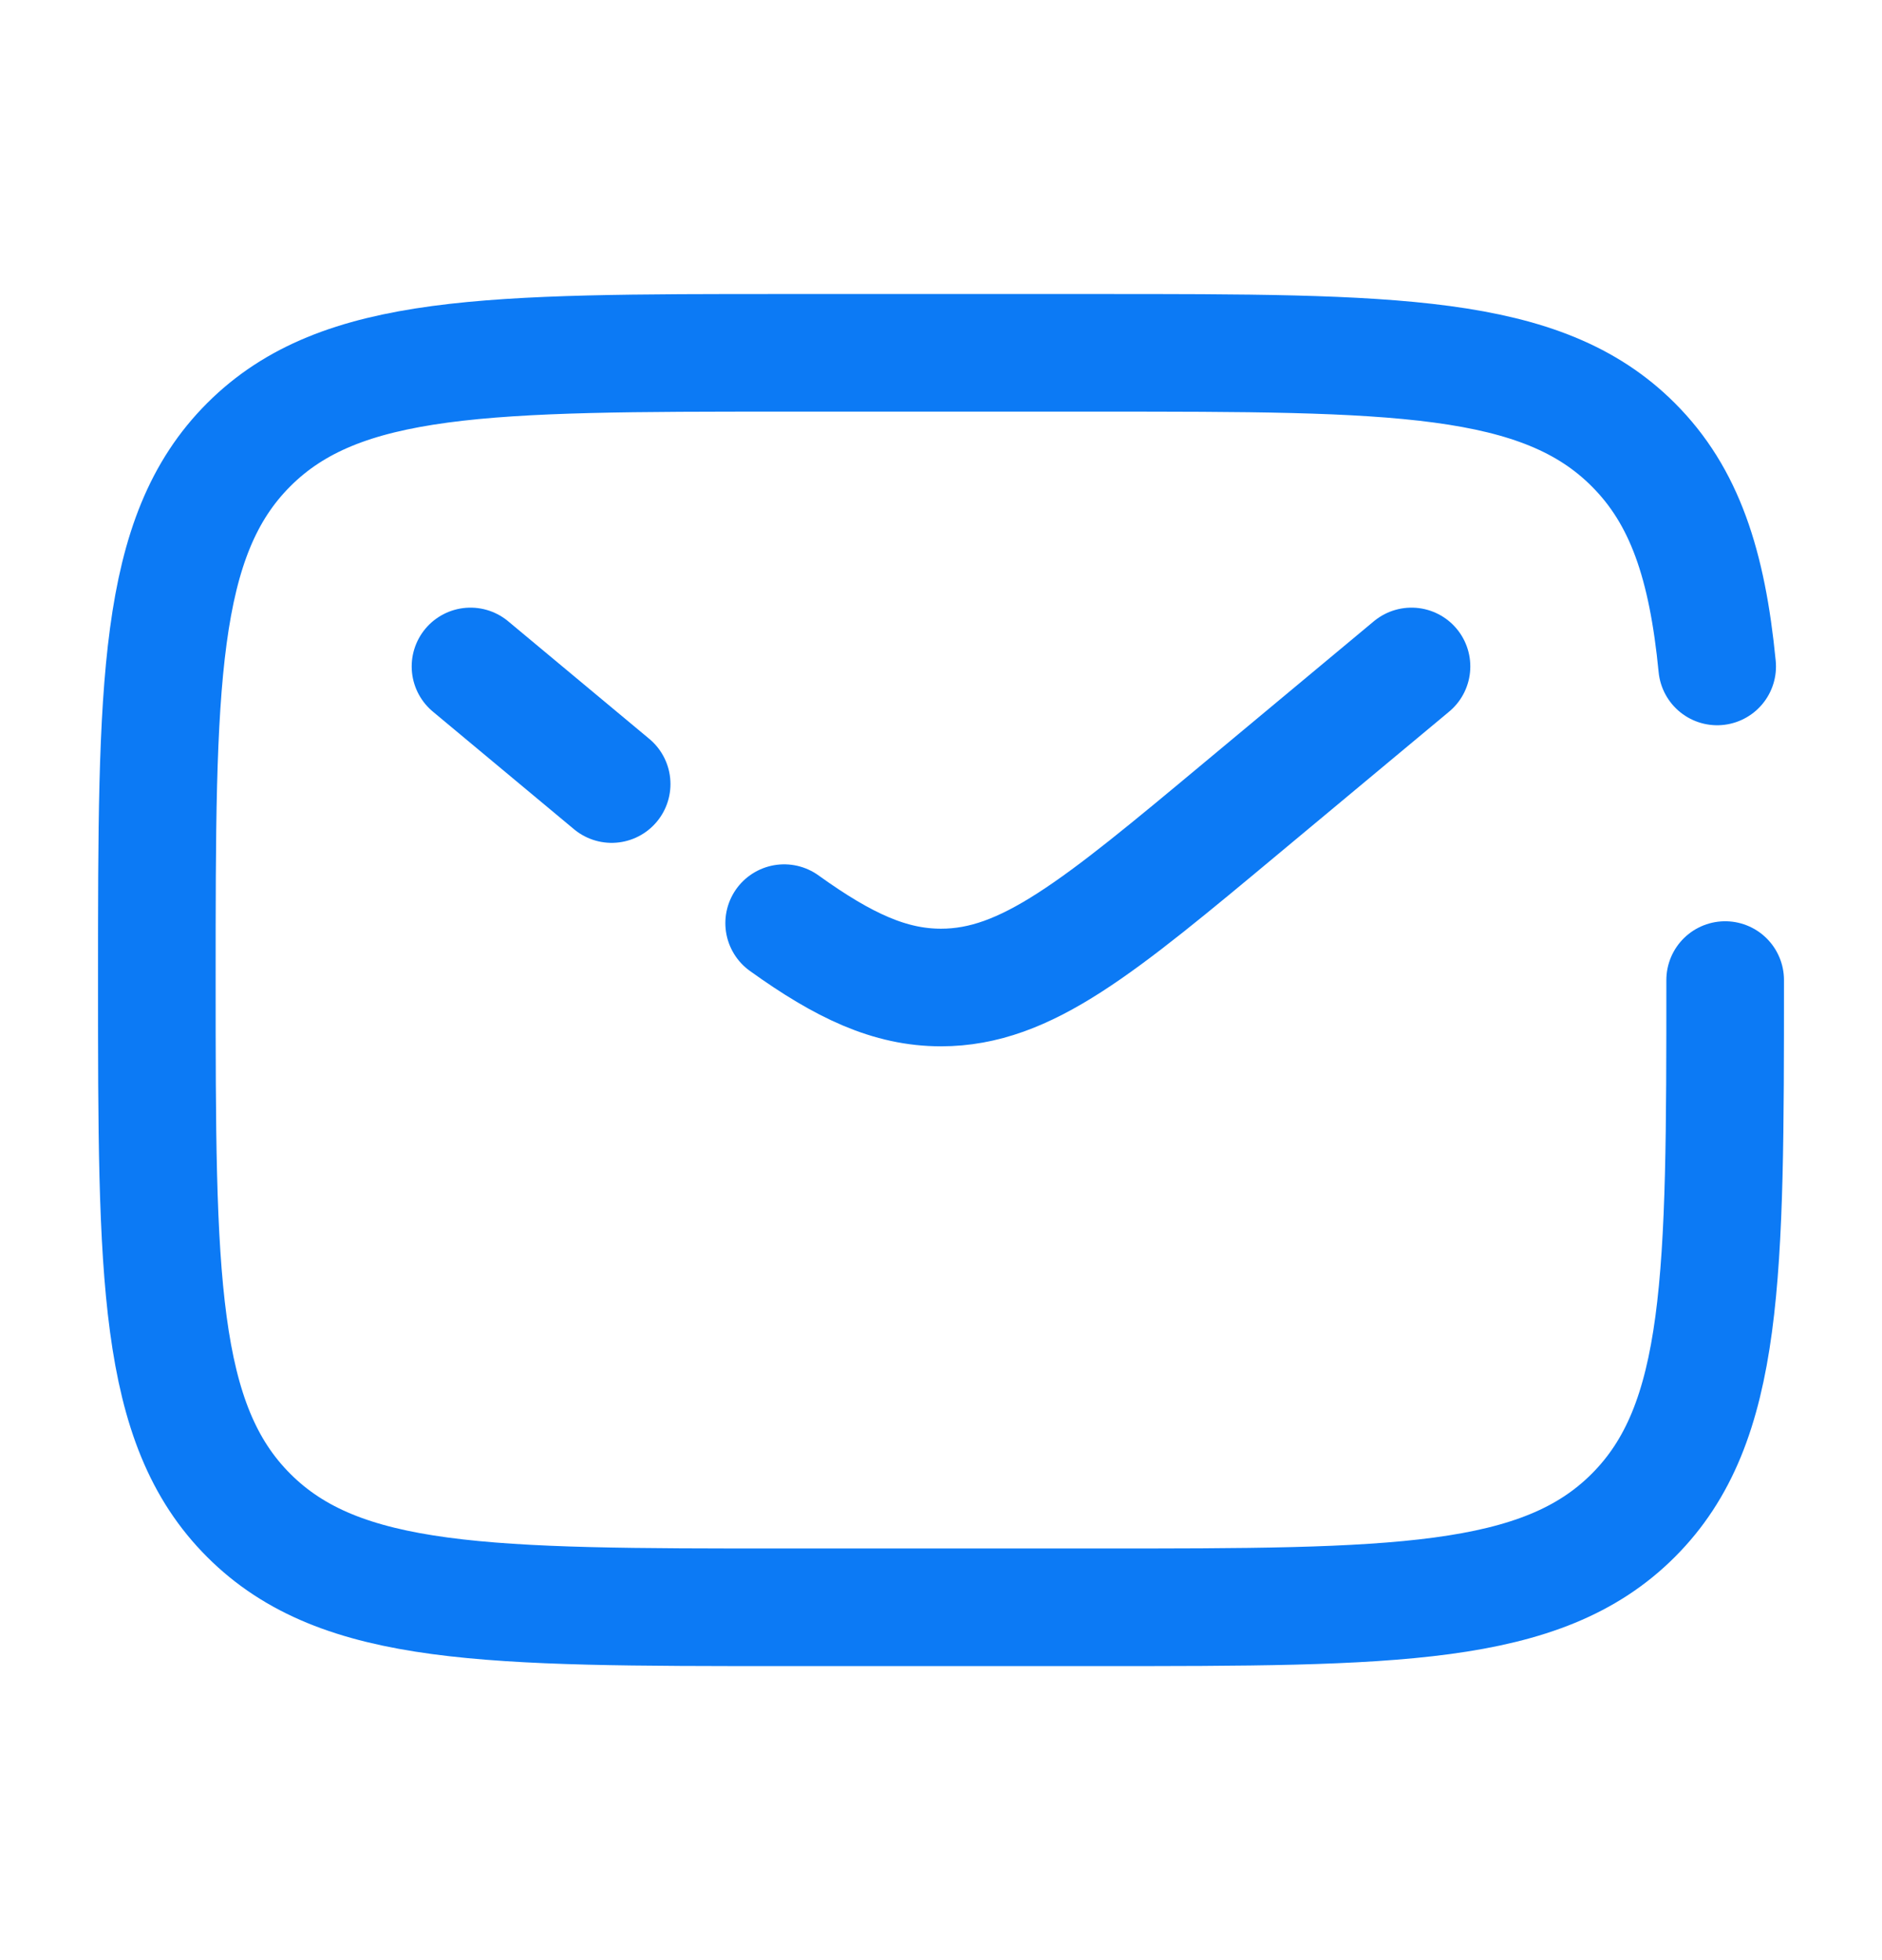
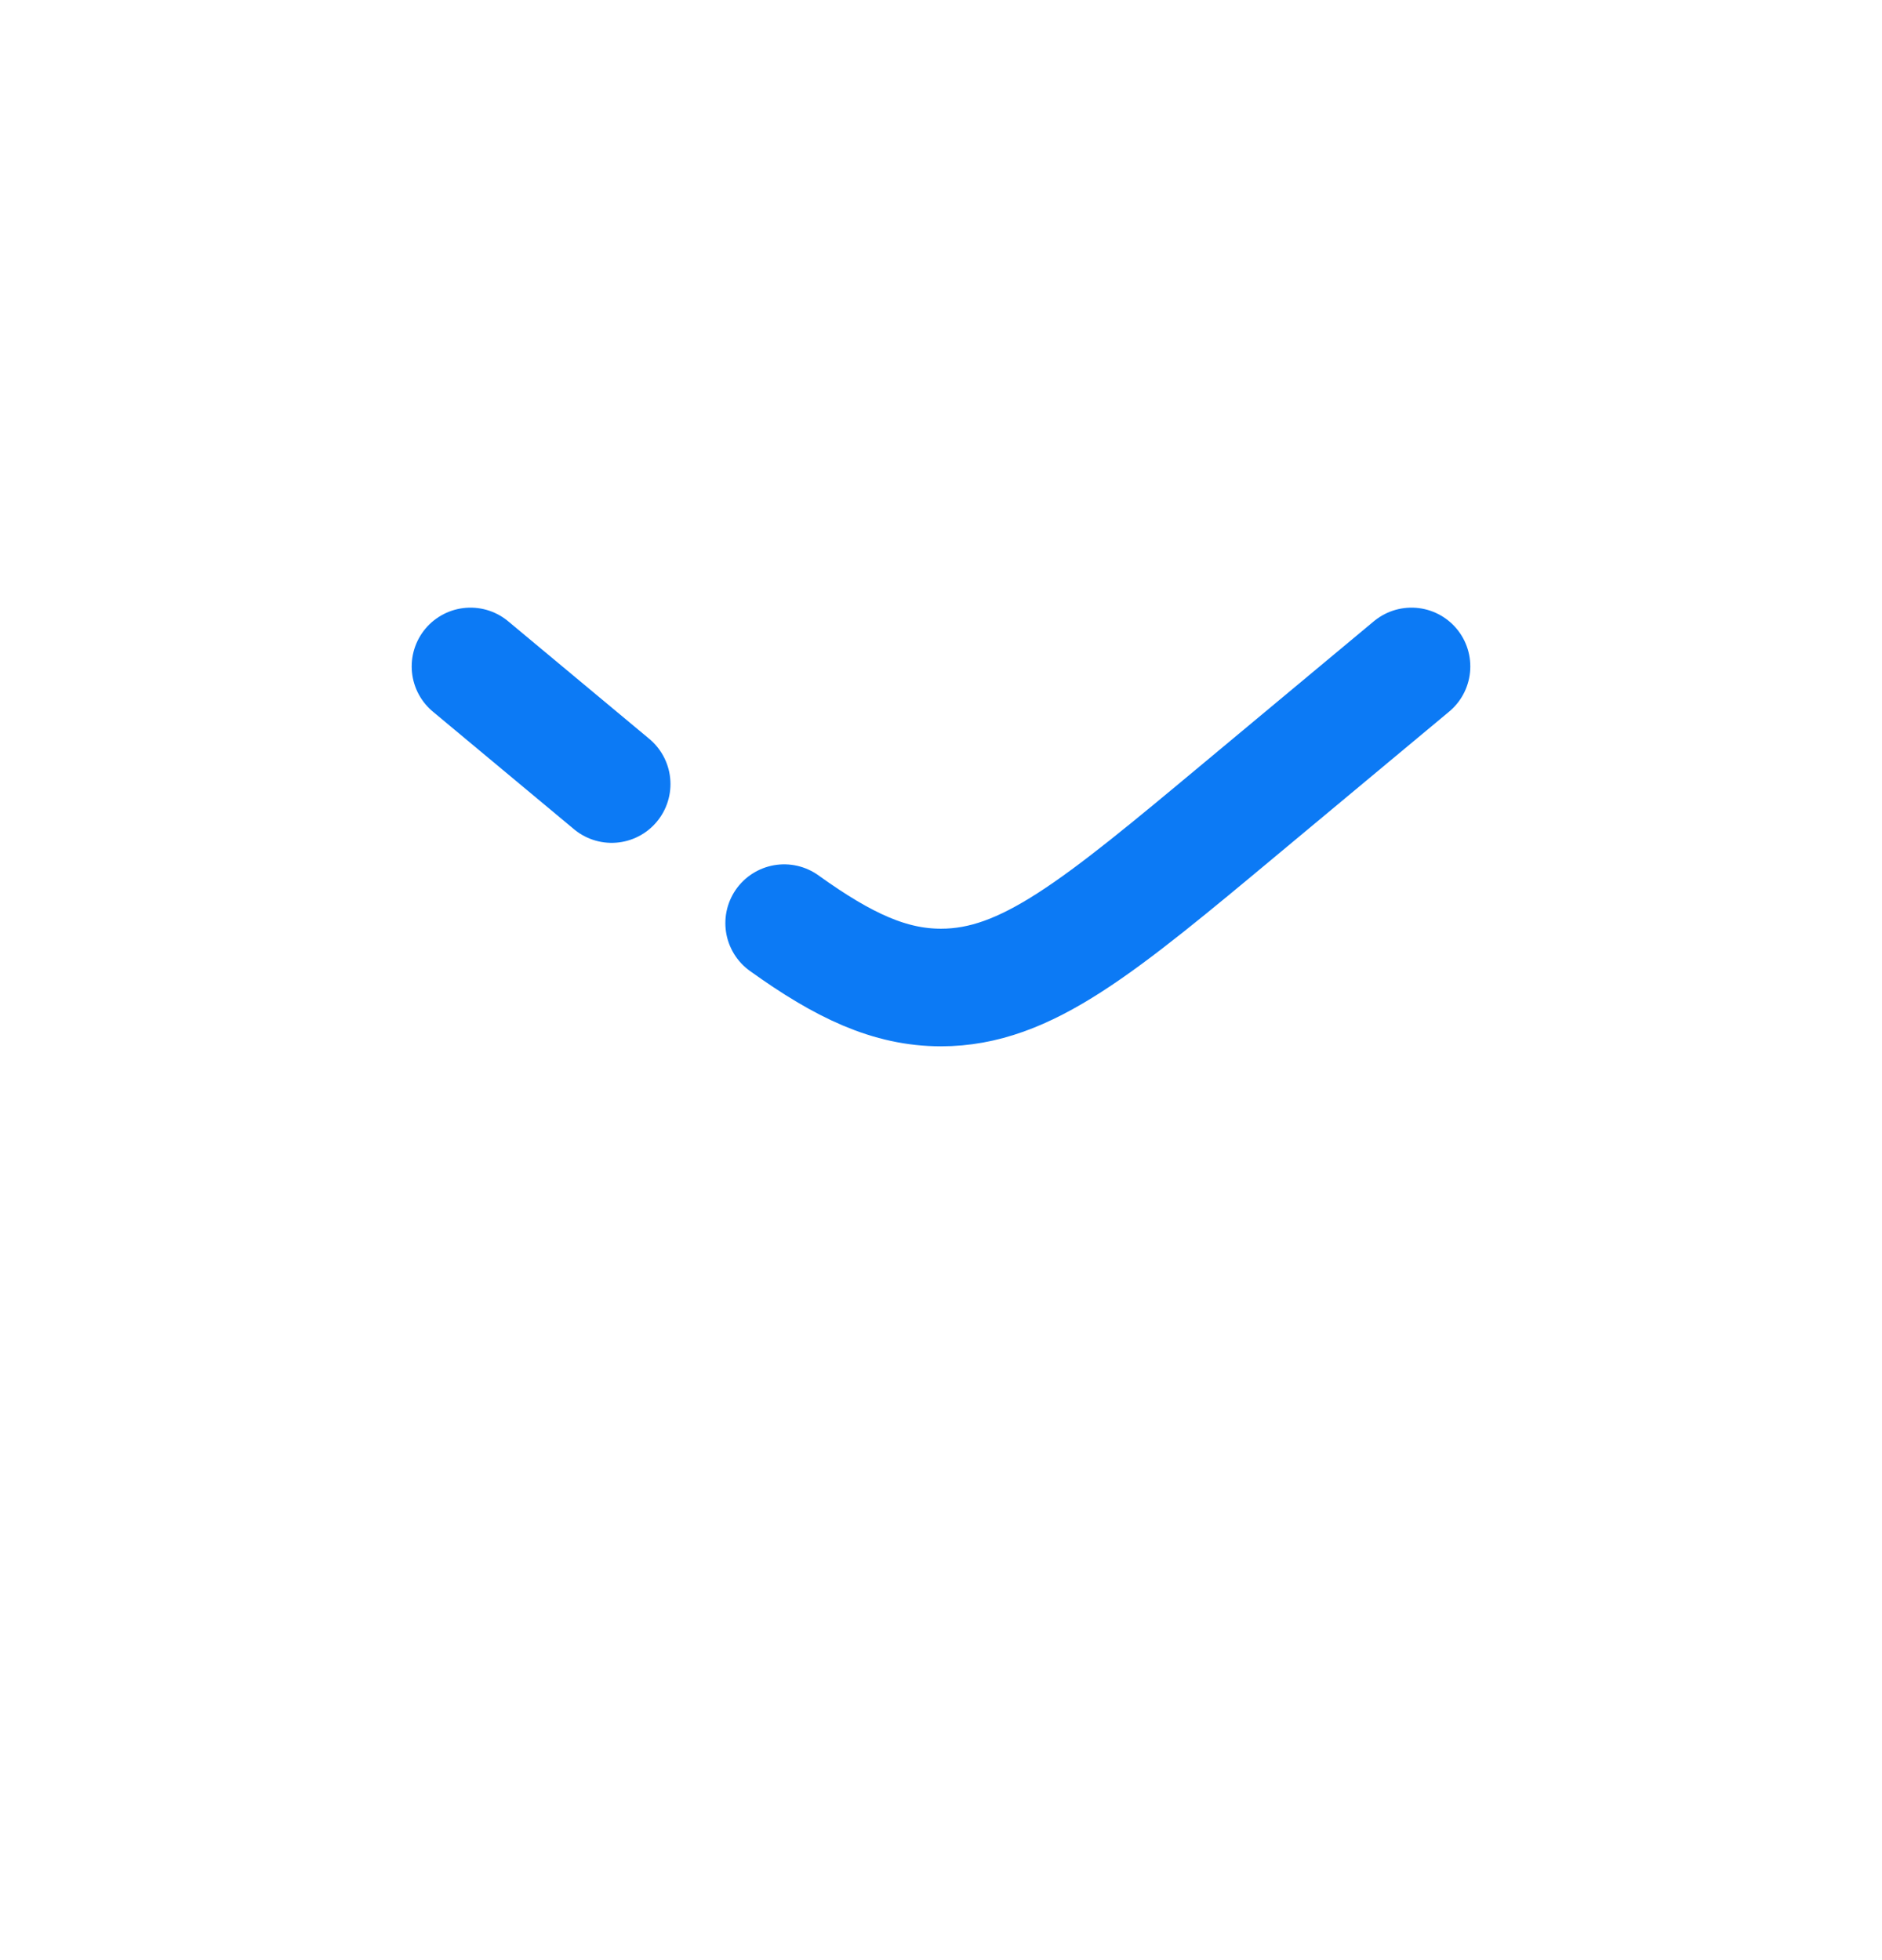
<svg xmlns="http://www.w3.org/2000/svg" width="24" height="25" viewBox="0 0 24 25" fill="none">
-   <path d="M22 12.5C22 16.271 22 18.157 20.828 19.328C19.657 20.5 17.771 20.5 14 20.5H10C6.229 20.5 4.343 20.5 3.172 19.328C2 18.157 2 16.271 2 12.5C2 8.729 2 6.843 3.172 5.672C4.343 4.5 6.229 4.5 10 4.5H14C17.771 4.5 19.657 4.5 20.828 5.672C21.482 6.325 21.771 7.2 21.898 8.5" stroke="#0C7AF5" stroke-width="1.5" stroke-linecap="round" />
  <path d="M18 8.5L15.841 10.299C14.005 11.83 13.086 12.595 12 12.595C11.351 12.595 10.761 12.321 10 11.774M6 8.5L6.9 9.25L7.8 10" stroke="#0C7AF5" stroke-width="1.5" stroke-linecap="round" />
</svg>